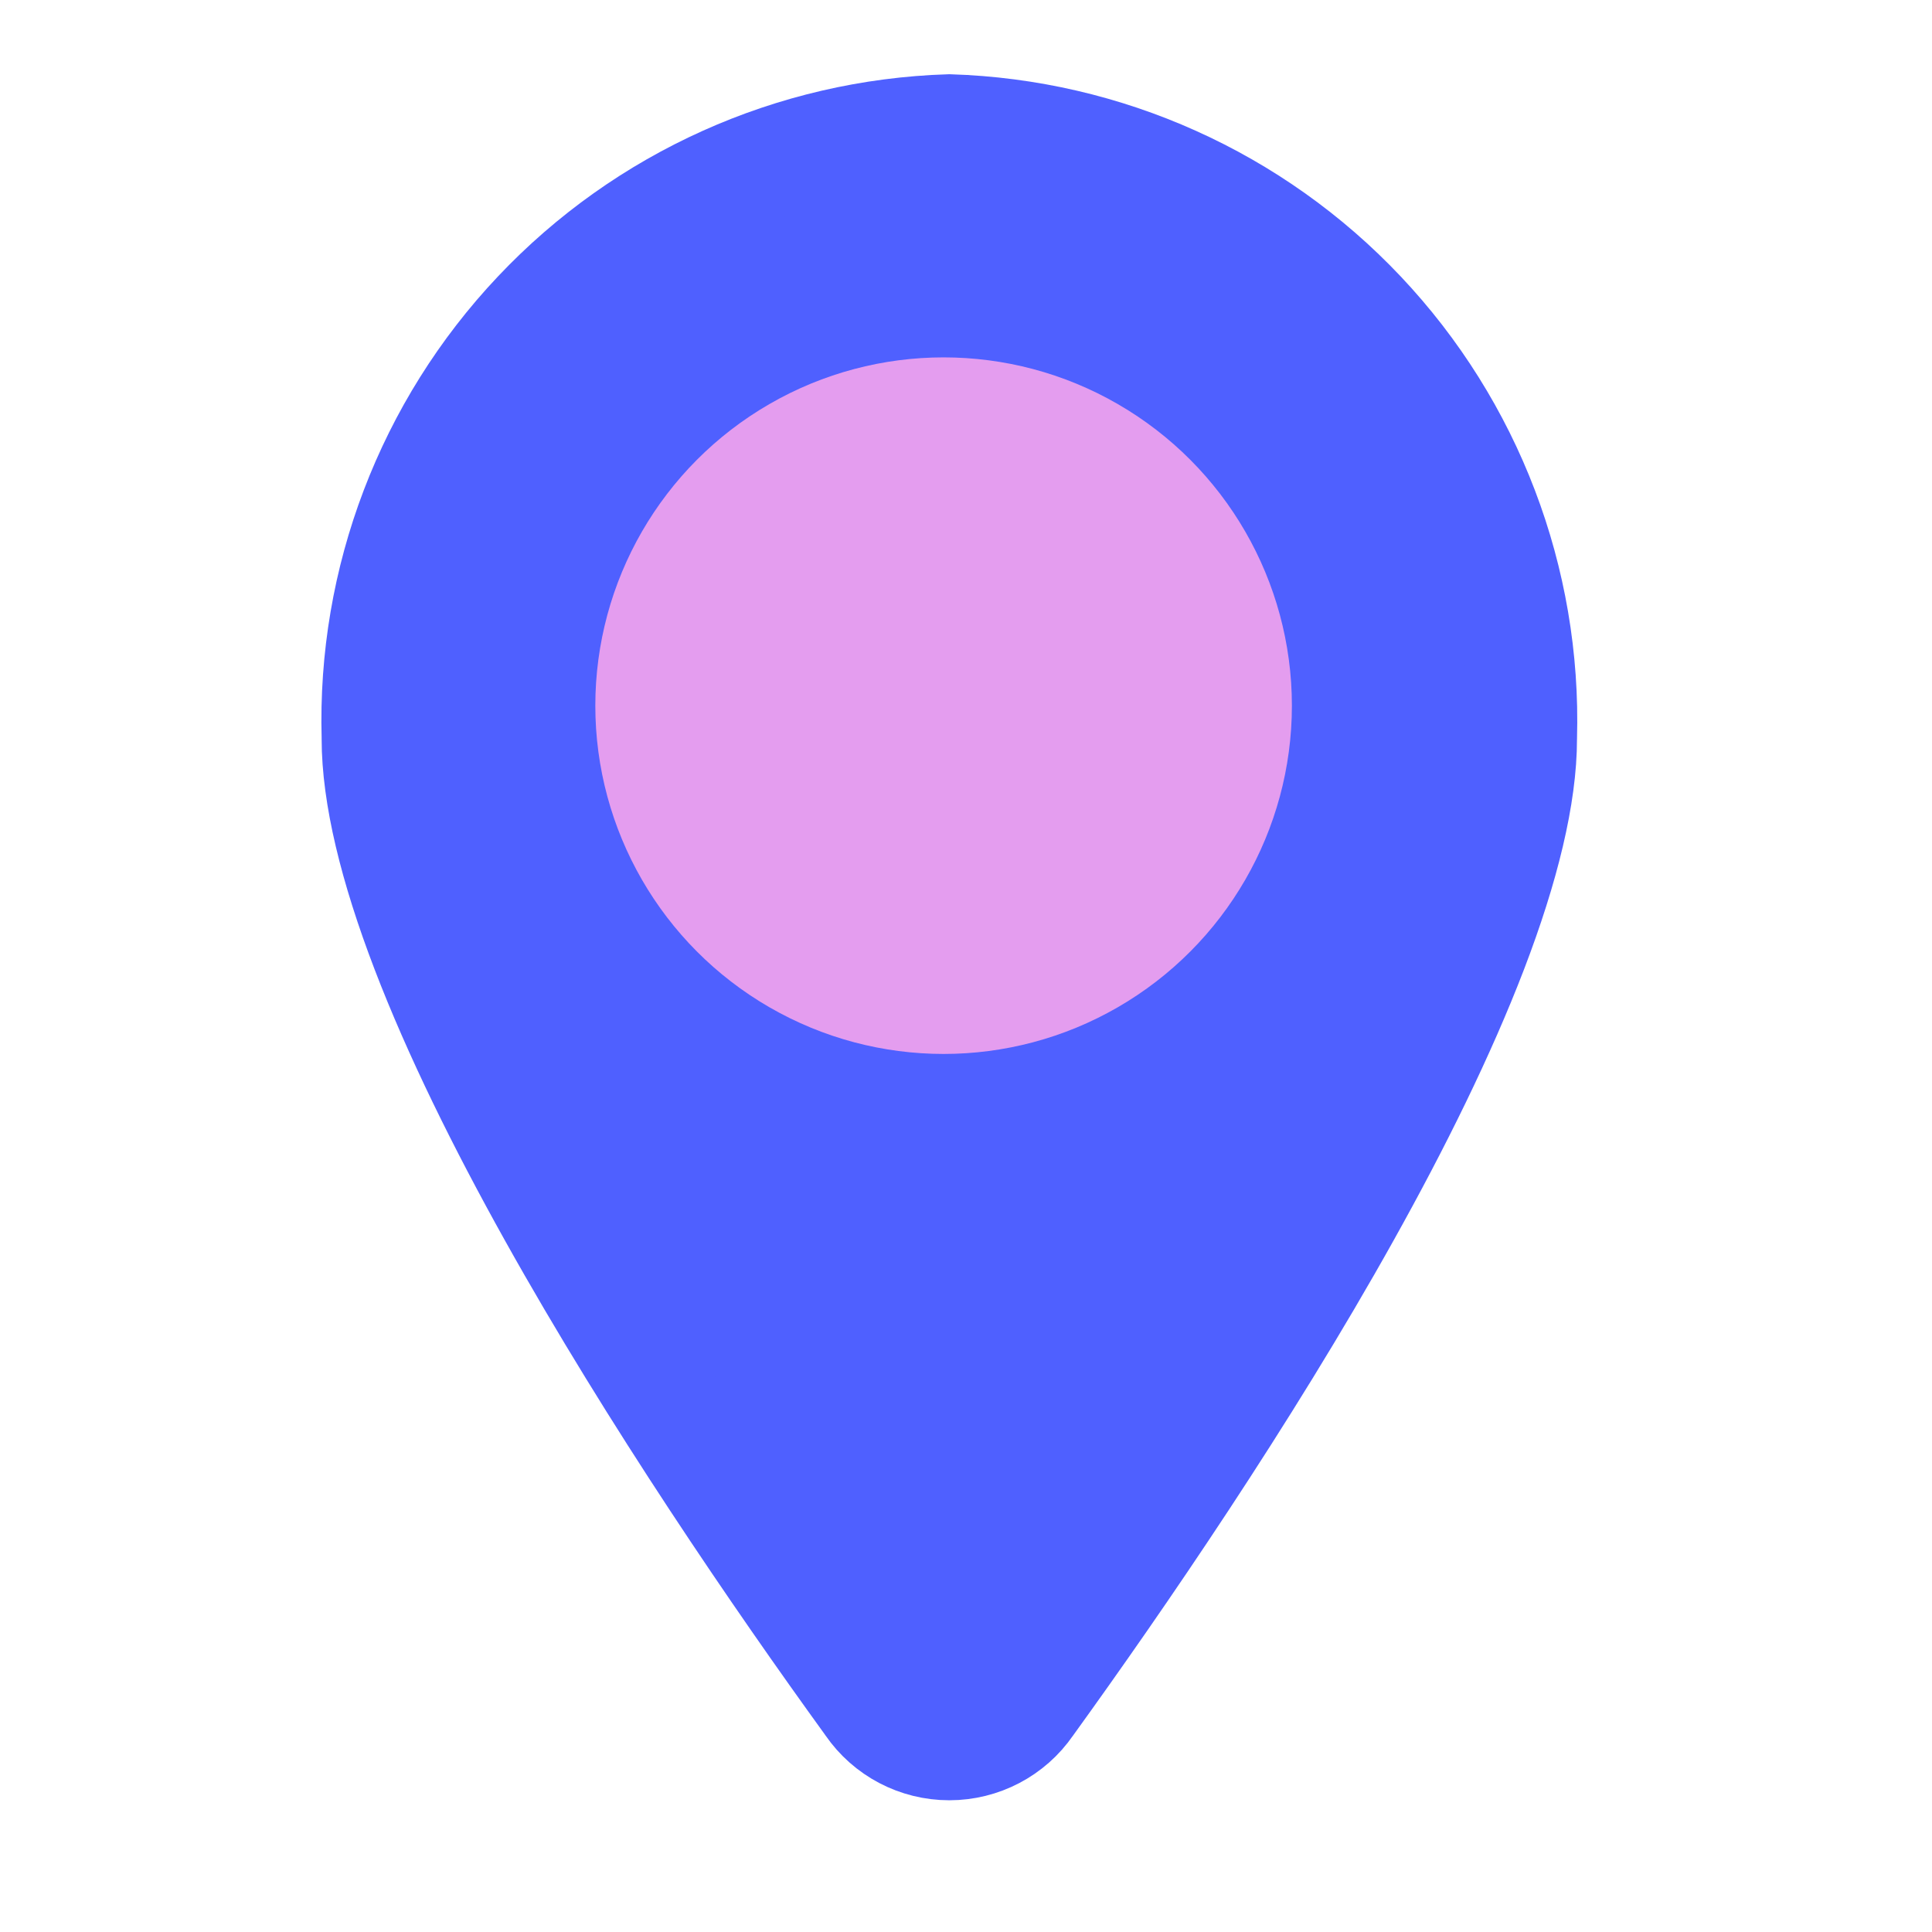
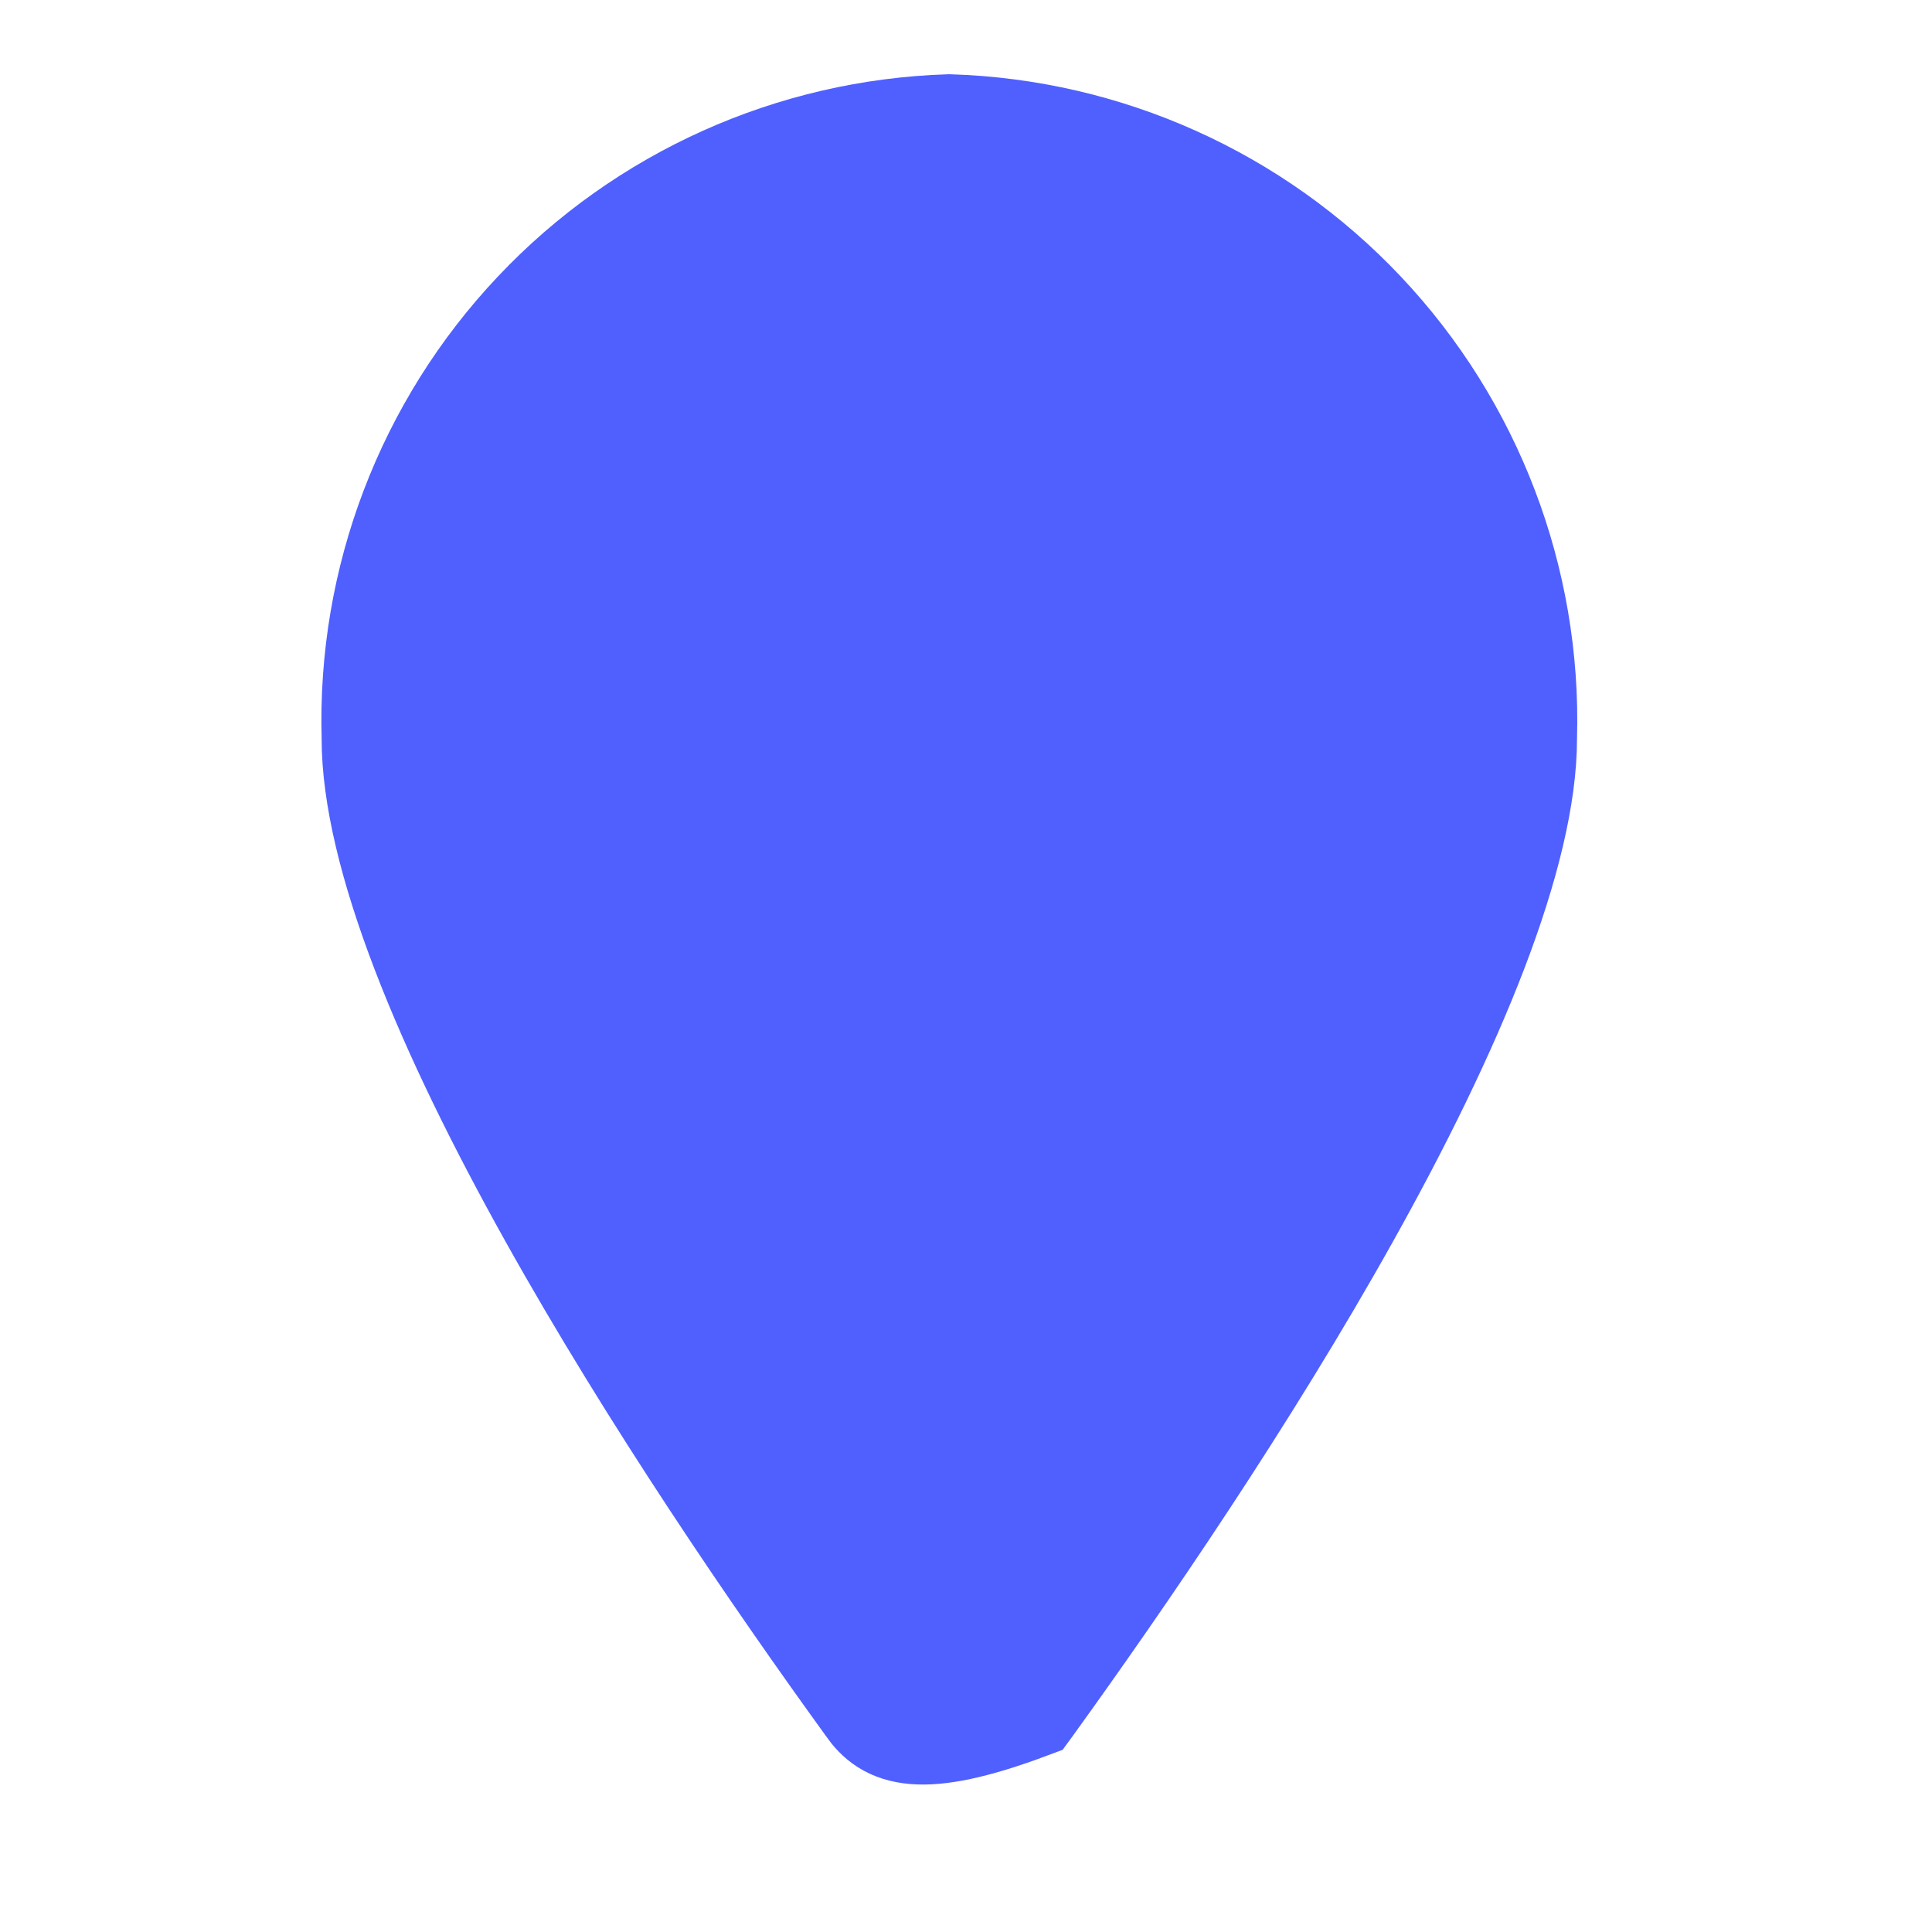
<svg xmlns="http://www.w3.org/2000/svg" width="44" height="44" viewBox="0 0 44 44" fill="none">
  <g id="Frame 21466">
    <g id="Group 48095488">
-       <path id="Vector" d="M8.583 16.825V16.807L8.583 16.789C8.481 13.221 9.802 9.756 12.254 7.161C14.697 4.574 18.064 3.061 21.62 2.949C25.177 3.061 28.544 4.574 30.987 7.161L30.987 7.161C33.438 9.756 34.759 13.221 34.658 16.789L34.657 16.807V16.825C34.657 18.091 34.262 19.727 33.534 21.627C32.812 23.508 31.799 25.561 30.642 27.633C28.329 31.778 25.493 35.914 23.423 38.783L23.415 38.794L23.407 38.805C23.003 39.392 22.335 39.742 21.62 39.742C20.905 39.742 20.237 39.392 19.833 38.805L19.825 38.794L19.817 38.782C17.748 35.923 14.912 31.786 12.599 27.64C11.442 25.566 10.428 23.512 9.707 21.63C8.978 19.728 8.583 18.091 8.583 16.825Z" fill="#4F60FF" stroke="#4F60FF" stroke-width="2.516" />
-       <circle id="Ellipse 3085" cx="21.49" cy="16.071" r="7.932" fill="#E49DEF" />
+       <path id="Vector" d="M8.583 16.825V16.807L8.583 16.789C8.481 13.221 9.802 9.756 12.254 7.161C14.697 4.574 18.064 3.061 21.62 2.949C25.177 3.061 28.544 4.574 30.987 7.161L30.987 7.161C33.438 9.756 34.759 13.221 34.658 16.789L34.657 16.807V16.825C34.657 18.091 34.262 19.727 33.534 21.627C32.812 23.508 31.799 25.561 30.642 27.633C28.329 31.778 25.493 35.914 23.423 38.783L23.415 38.794L23.407 38.805C20.905 39.742 20.237 39.392 19.833 38.805L19.825 38.794L19.817 38.782C17.748 35.923 14.912 31.786 12.599 27.64C11.442 25.566 10.428 23.512 9.707 21.63C8.978 19.728 8.583 18.091 8.583 16.825Z" fill="#4F60FF" stroke="#4F60FF" stroke-width="2.516" />
    </g>
  </g>
</svg>